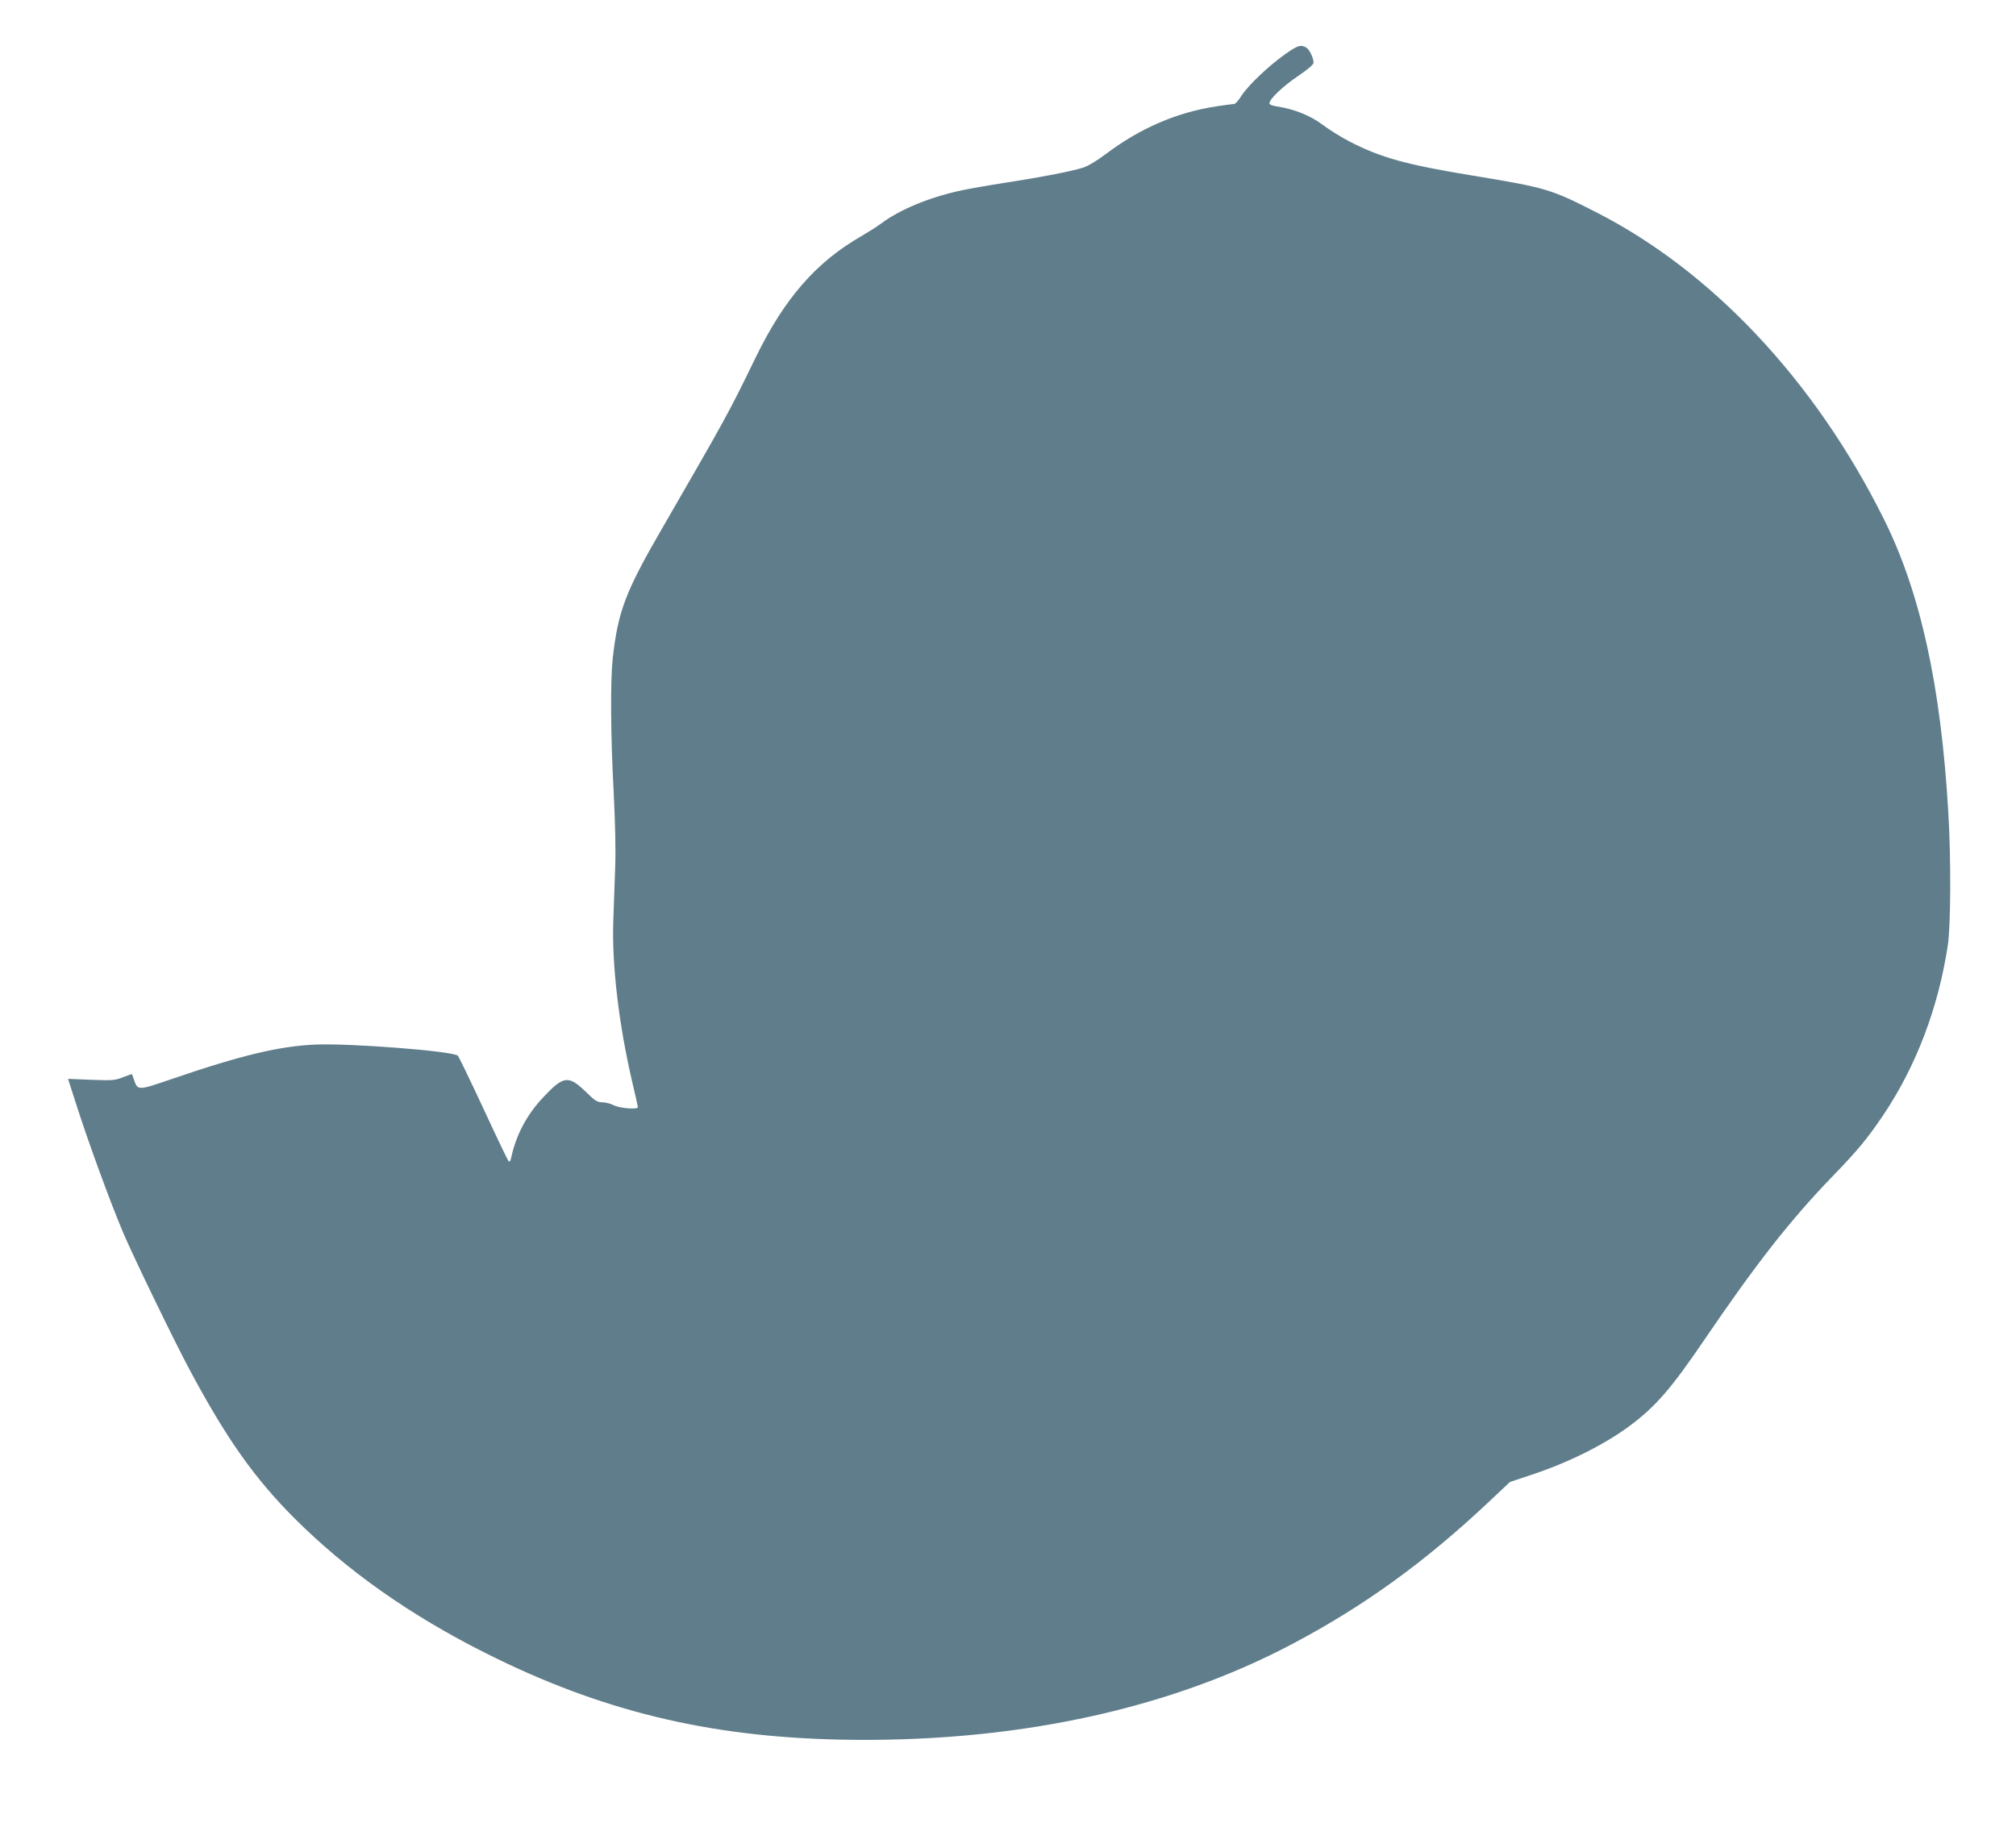
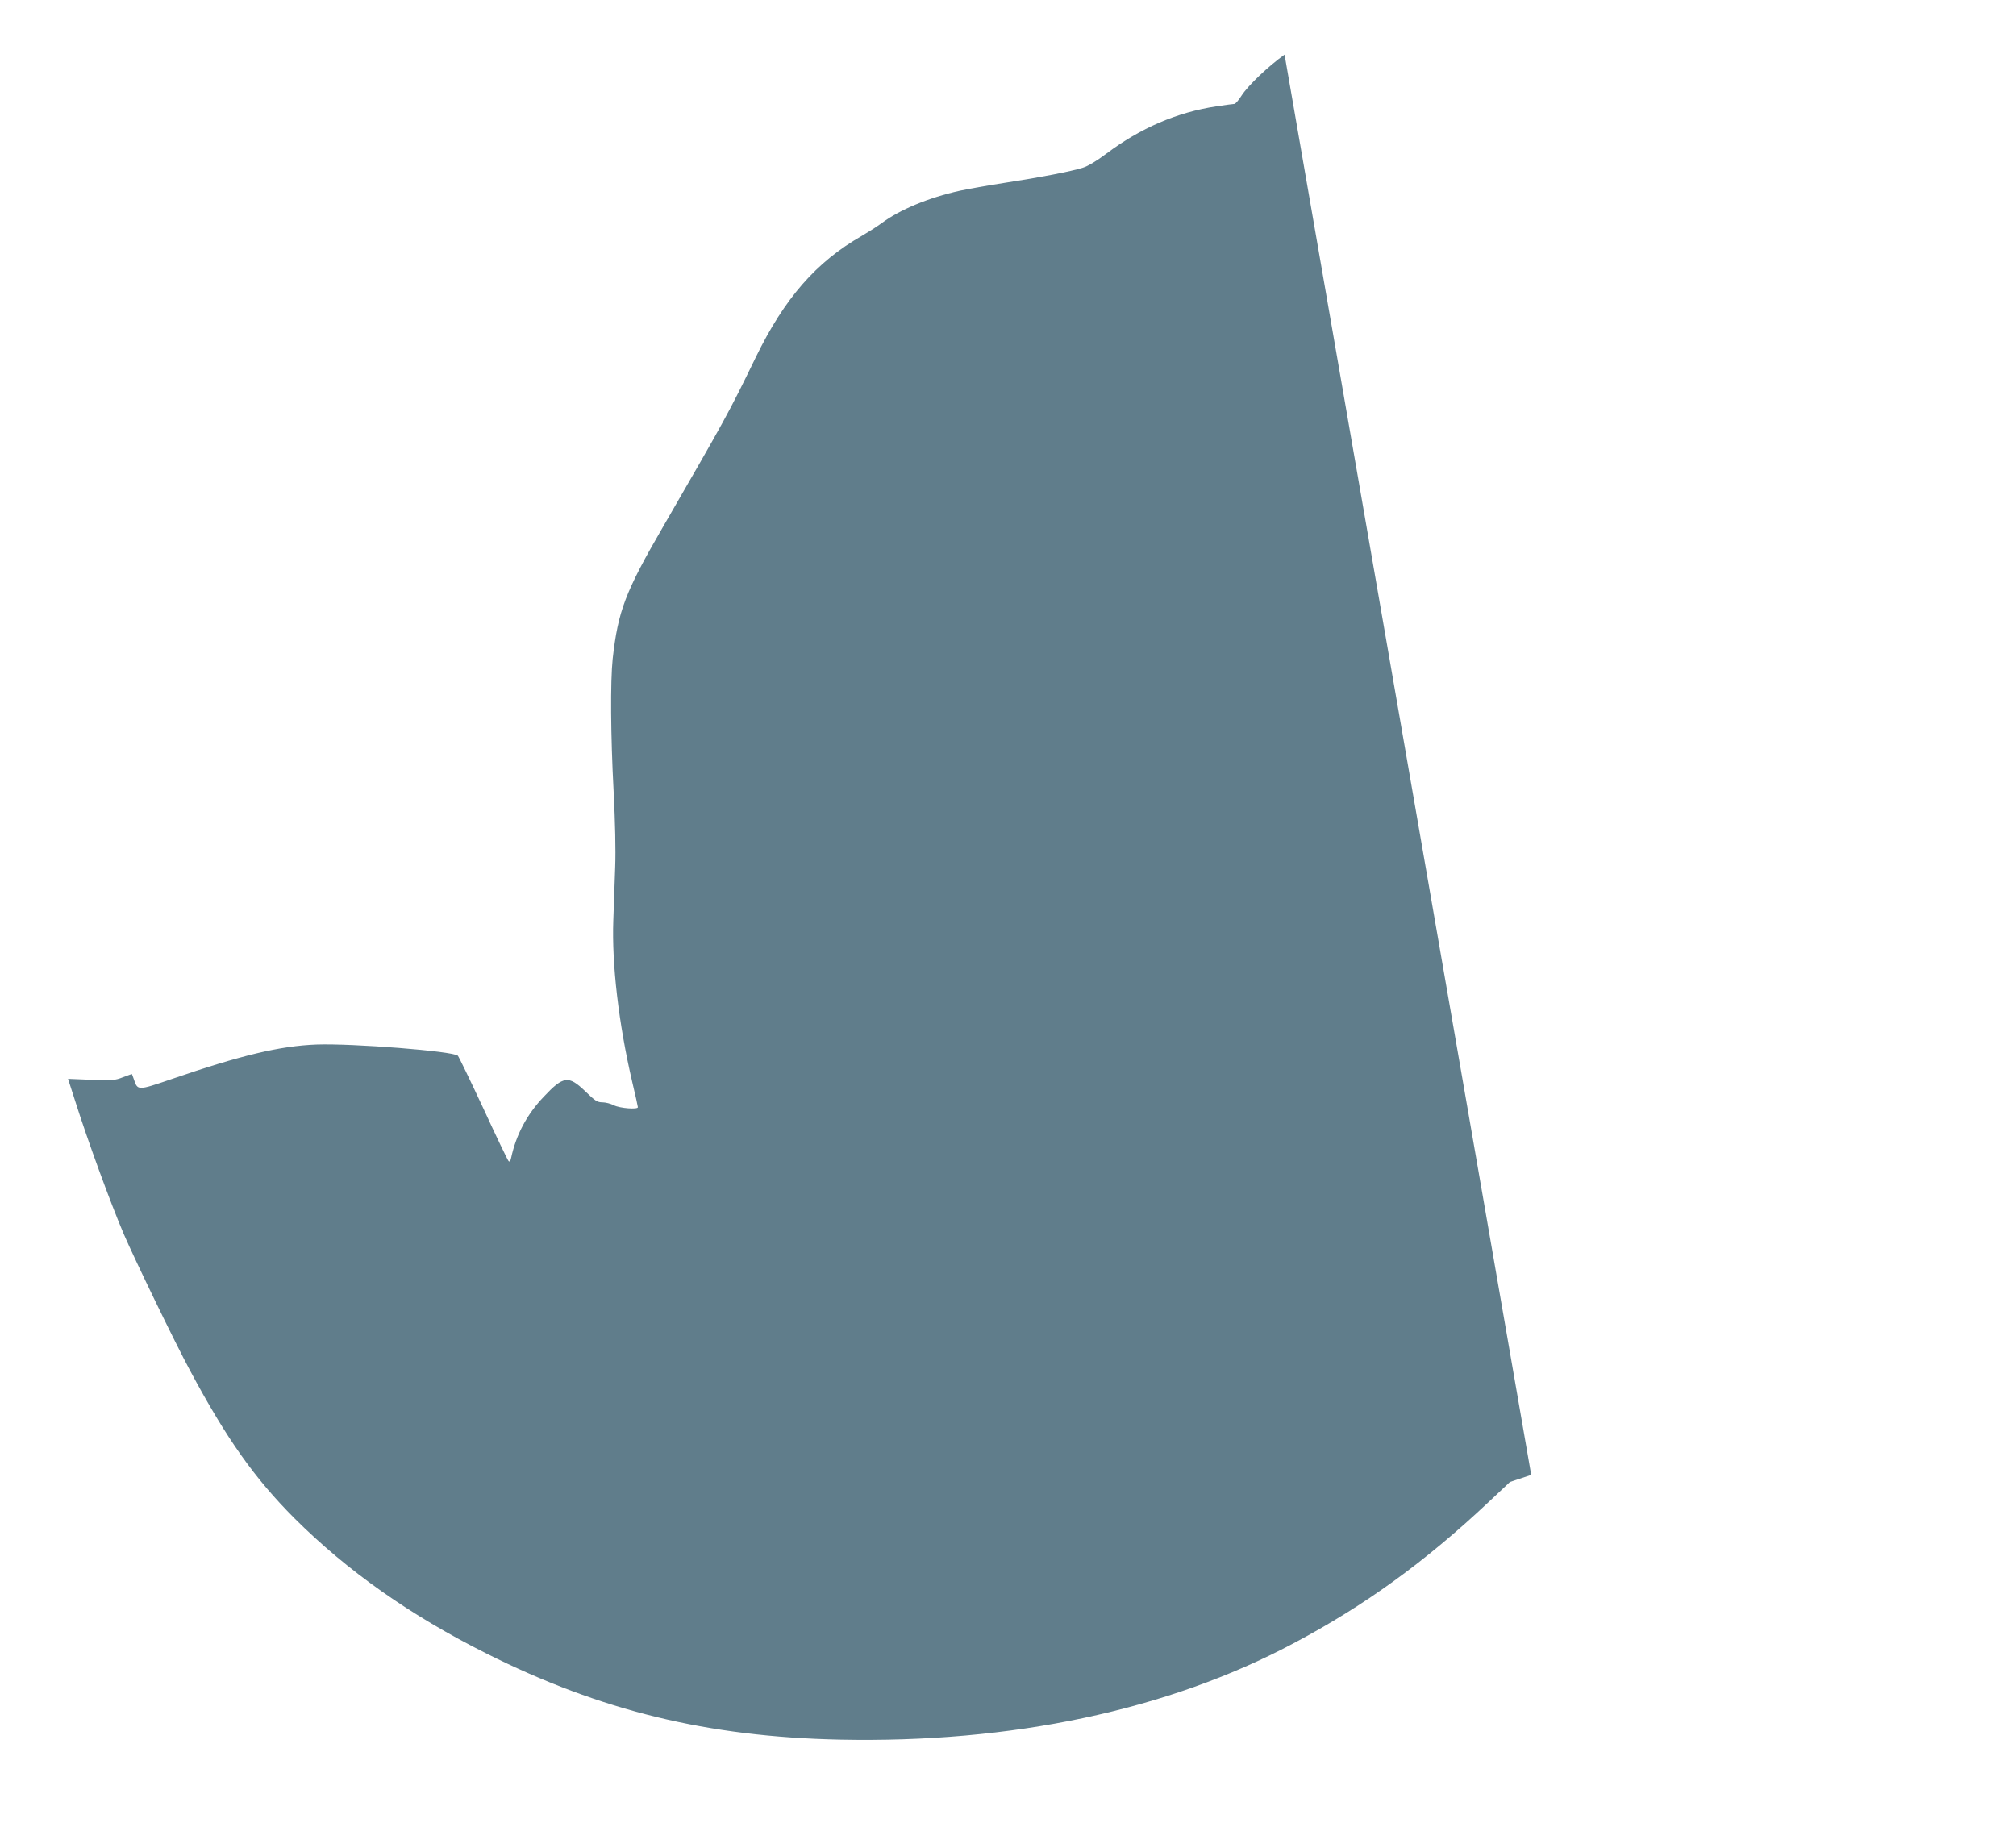
<svg xmlns="http://www.w3.org/2000/svg" version="1.0" width="1280pt" height="1160pt" viewBox="0 0 1280 1160" preserveAspectRatio="xMidYMid meet">
  <g transform="translate(0,1160) scale(0.1,-0.1)" fill="#607d8b" stroke="none">
-     <path d="M8156 11253 c-103 -73 -230 -194 -273 -260 -18 -29 -39 -53 -46 -53 -7 0 -57 -7 -112 -15 -252 -38 -484 -138 -701 -301 -61 -46 -118 -80 -149 -89 -76 -24 -268 -61 -490 -95 -110 -17 -240 -40 -290 -51 -199 -44 -382 -120 -500 -208 -27 -20 -84 -56 -125 -80 -288 -165 -489 -395 -672 -771 -172 -354 -190 -386 -588 -1075 -241 -415 -286 -536 -320 -839 -15 -144 -13 -485 6 -841 10 -197 14 -372 10 -480 -3 -93 -9 -246 -12 -340 -10 -278 34 -656 120 -1025 20 -84 36 -156 36 -161 0 -16 -115 -7 -152 12 -21 11 -54 19 -74 19 -31 0 -46 9 -108 70 -106 102 -139 98 -263 -34 -107 -112 -176 -241 -208 -390 -4 -19 -9 -26 -16 -19 -6 6 -78 156 -160 334 -83 178 -156 329 -162 335 -30 29 -671 79 -897 71 -233 -9 -480 -68 -925 -221 -211 -72 -211 -72 -235 0 -7 19 -12 34 -13 34 -1 0 -27 -10 -57 -21 -50 -20 -68 -21 -201 -16 l-147 6 44 -137 c81 -256 224 -647 310 -849 68 -158 324 -687 421 -867 233 -435 409 -683 662 -937 336 -335 736 -617 1221 -860 724 -363 1404 -528 2240 -546 1092 -23 2081 186 2880 610 453 240 836 517 1241 898 l136 128 135 45 c233 77 461 190 622 309 164 121 264 235 476 547 332 488 546 761 815 1040 159 164 222 240 323 390 209 312 349 681 409 1077 19 127 21 552 3 847 -47 804 -178 1399 -411 1864 -437 876 -1090 1571 -1828 1946 -286 146 -315 154 -781 231 -421 69 -580 113 -779 215 -53 27 -130 75 -171 106 -77 59 -184 102 -292 118 -29 4 -48 12 -48 20 0 27 84 107 180 172 66 45 100 74 100 86 0 31 -27 86 -48 97 -35 19 -55 12 -136 -46z" />
+     <path d="M8156 11253 c-103 -73 -230 -194 -273 -260 -18 -29 -39 -53 -46 -53 -7 0 -57 -7 -112 -15 -252 -38 -484 -138 -701 -301 -61 -46 -118 -80 -149 -89 -76 -24 -268 -61 -490 -95 -110 -17 -240 -40 -290 -51 -199 -44 -382 -120 -500 -208 -27 -20 -84 -56 -125 -80 -288 -165 -489 -395 -672 -771 -172 -354 -190 -386 -588 -1075 -241 -415 -286 -536 -320 -839 -15 -144 -13 -485 6 -841 10 -197 14 -372 10 -480 -3 -93 -9 -246 -12 -340 -10 -278 34 -656 120 -1025 20 -84 36 -156 36 -161 0 -16 -115 -7 -152 12 -21 11 -54 19 -74 19 -31 0 -46 9 -108 70 -106 102 -139 98 -263 -34 -107 -112 -176 -241 -208 -390 -4 -19 -9 -26 -16 -19 -6 6 -78 156 -160 334 -83 178 -156 329 -162 335 -30 29 -671 79 -897 71 -233 -9 -480 -68 -925 -221 -211 -72 -211 -72 -235 0 -7 19 -12 34 -13 34 -1 0 -27 -10 -57 -21 -50 -20 -68 -21 -201 -16 l-147 6 44 -137 c81 -256 224 -647 310 -849 68 -158 324 -687 421 -867 233 -435 409 -683 662 -937 336 -335 736 -617 1221 -860 724 -363 1404 -528 2240 -546 1092 -23 2081 186 2880 610 453 240 836 517 1241 898 l136 128 135 45 z" />
  </g>
</svg>